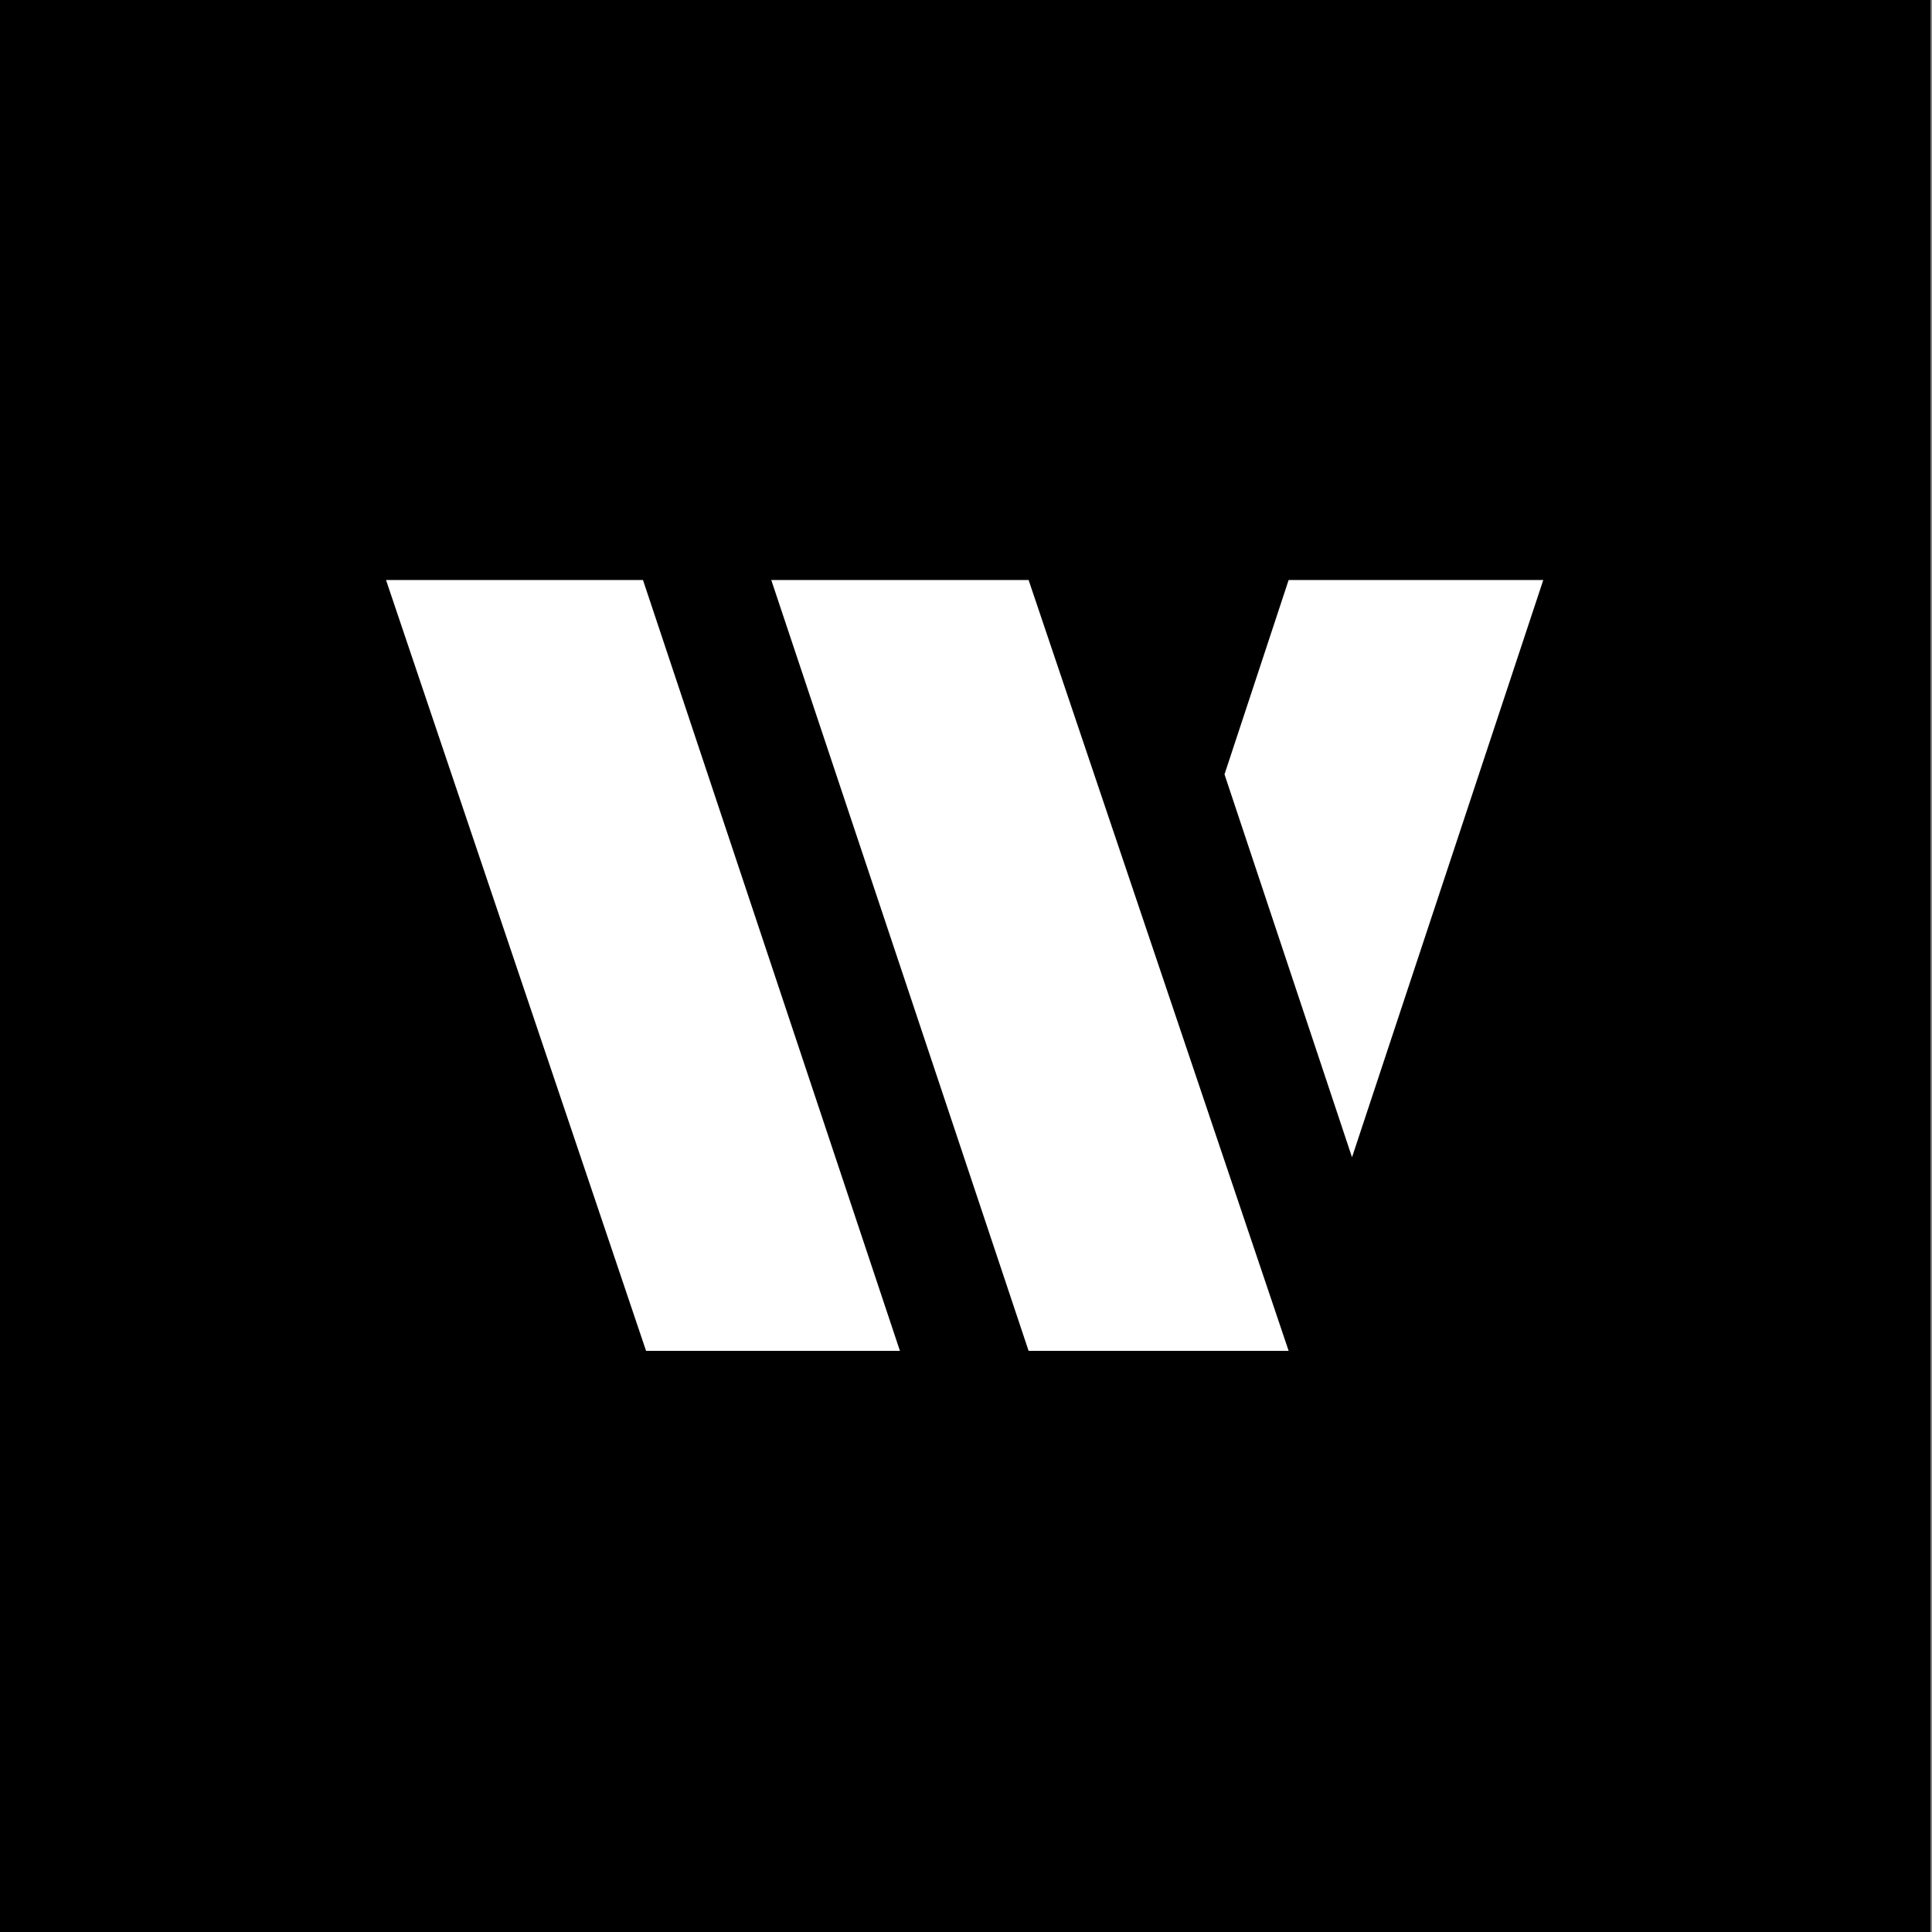
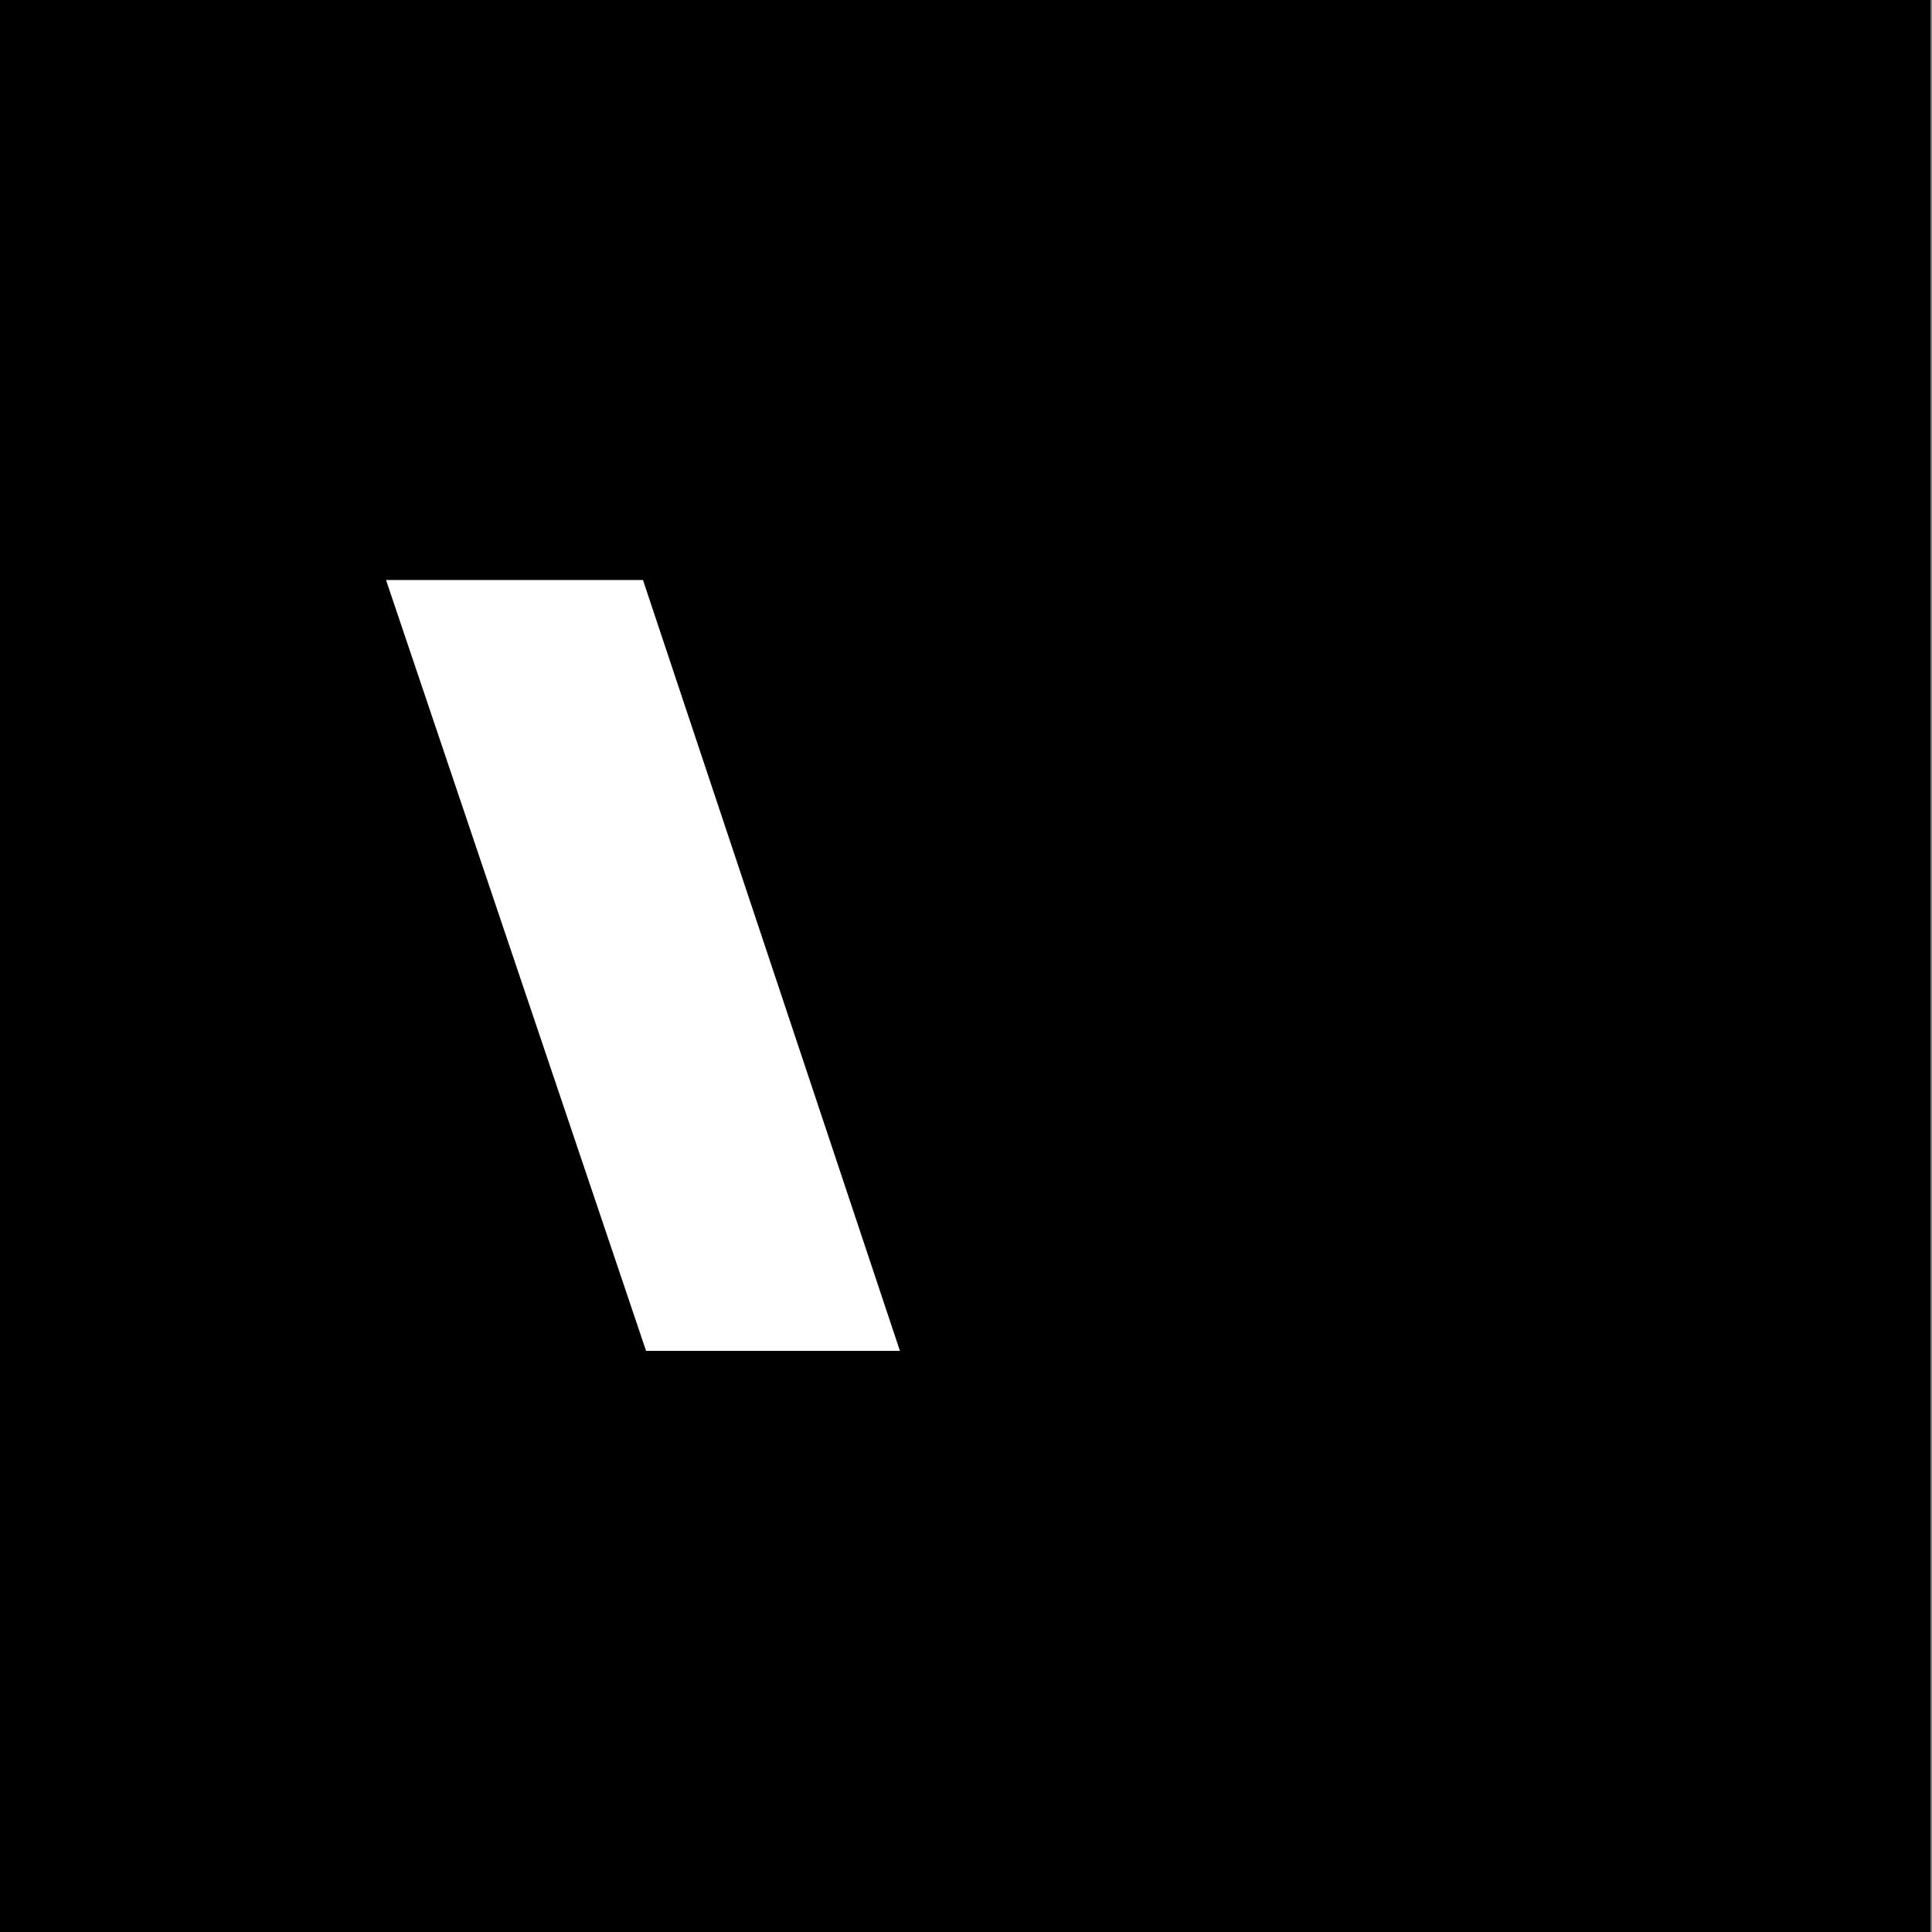
<svg xmlns="http://www.w3.org/2000/svg" id="Layer_1" version="1.1" viewBox="0 0 500 500">
  <rect x="0" y="0" width="500" height="500" fill="#808080" stroke="none" />
  <defs>
    <style>
      .st0 {
        fill: #fff;
      }
    </style>
  </defs>
  <rect x="-.4" y="0" width="500" height="500" />
  <polygon class="st0" points="167.2 349.6 99.9 150.1 166.4 150.1 232.9 349.6 167.2 349.6" />
-   <polygon class="st0" points="266.2 349.6 199.6 150.1 266.2 150.1 333.5 349.6 266.2 349.6" />
-   <polygon class="st0" points="349.9 299.5 316.9 200.4 333.5 150.1 399.4 150.1 349.9 299.5" />
</svg>